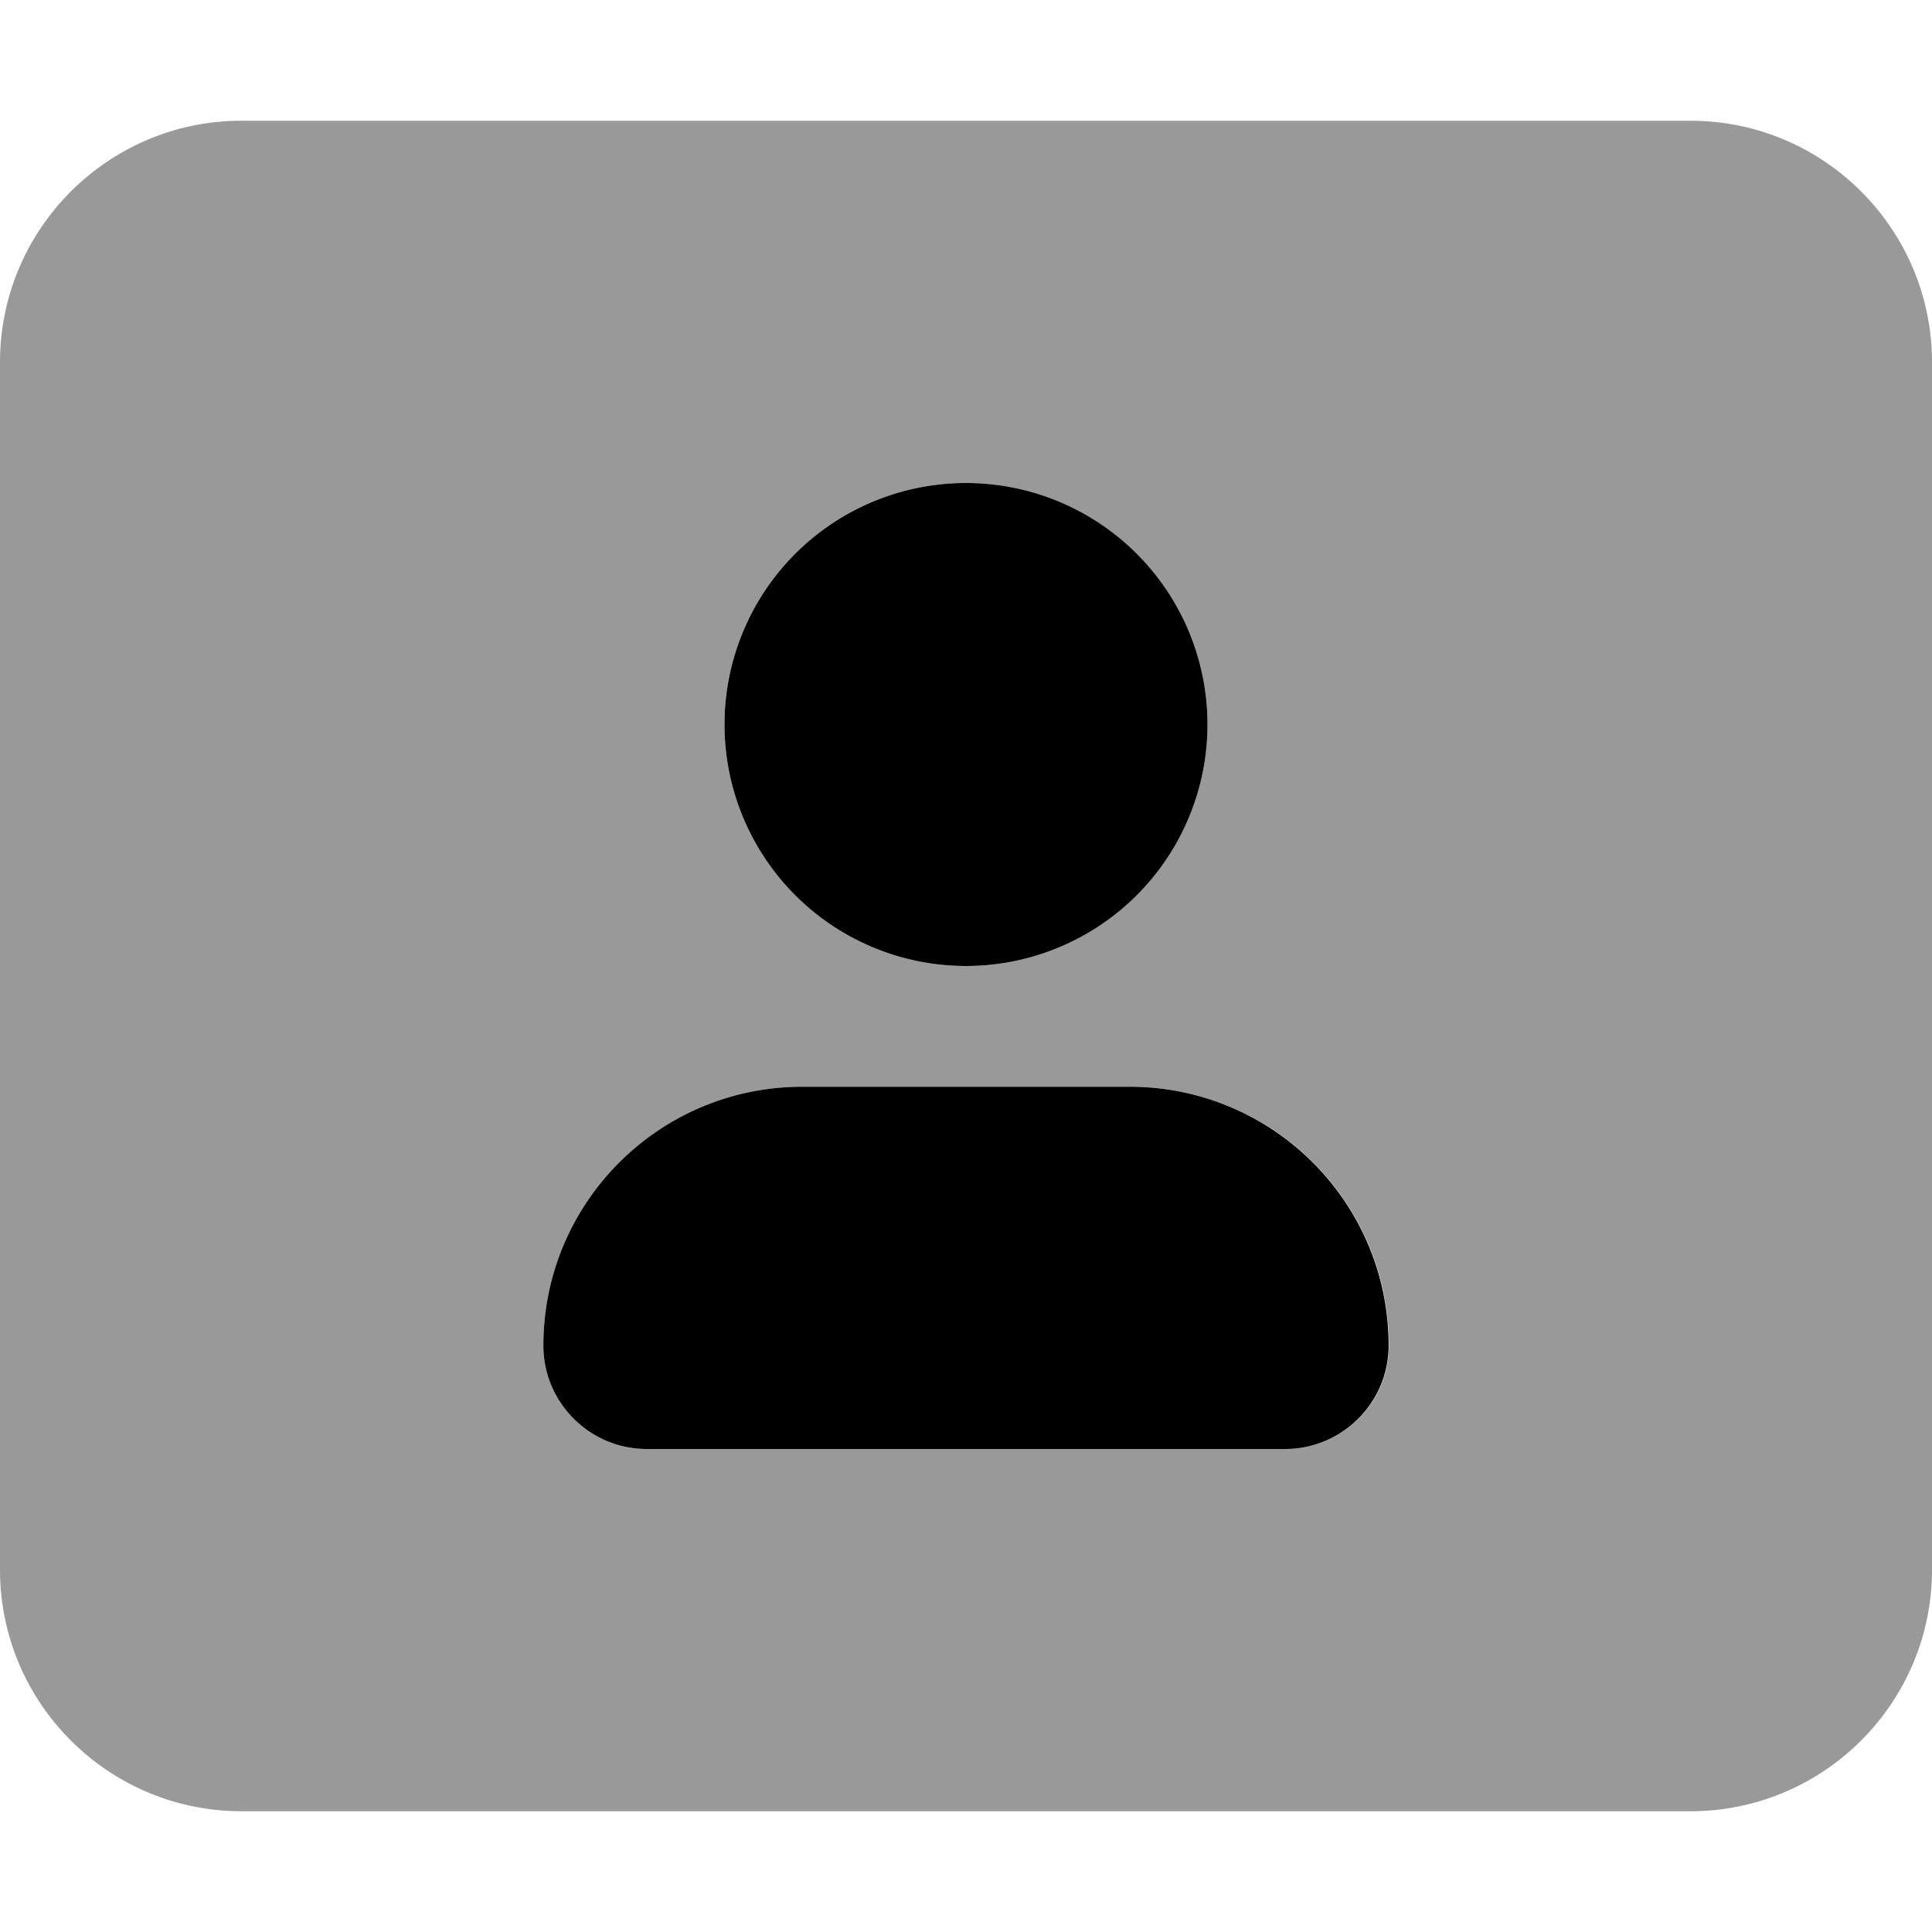
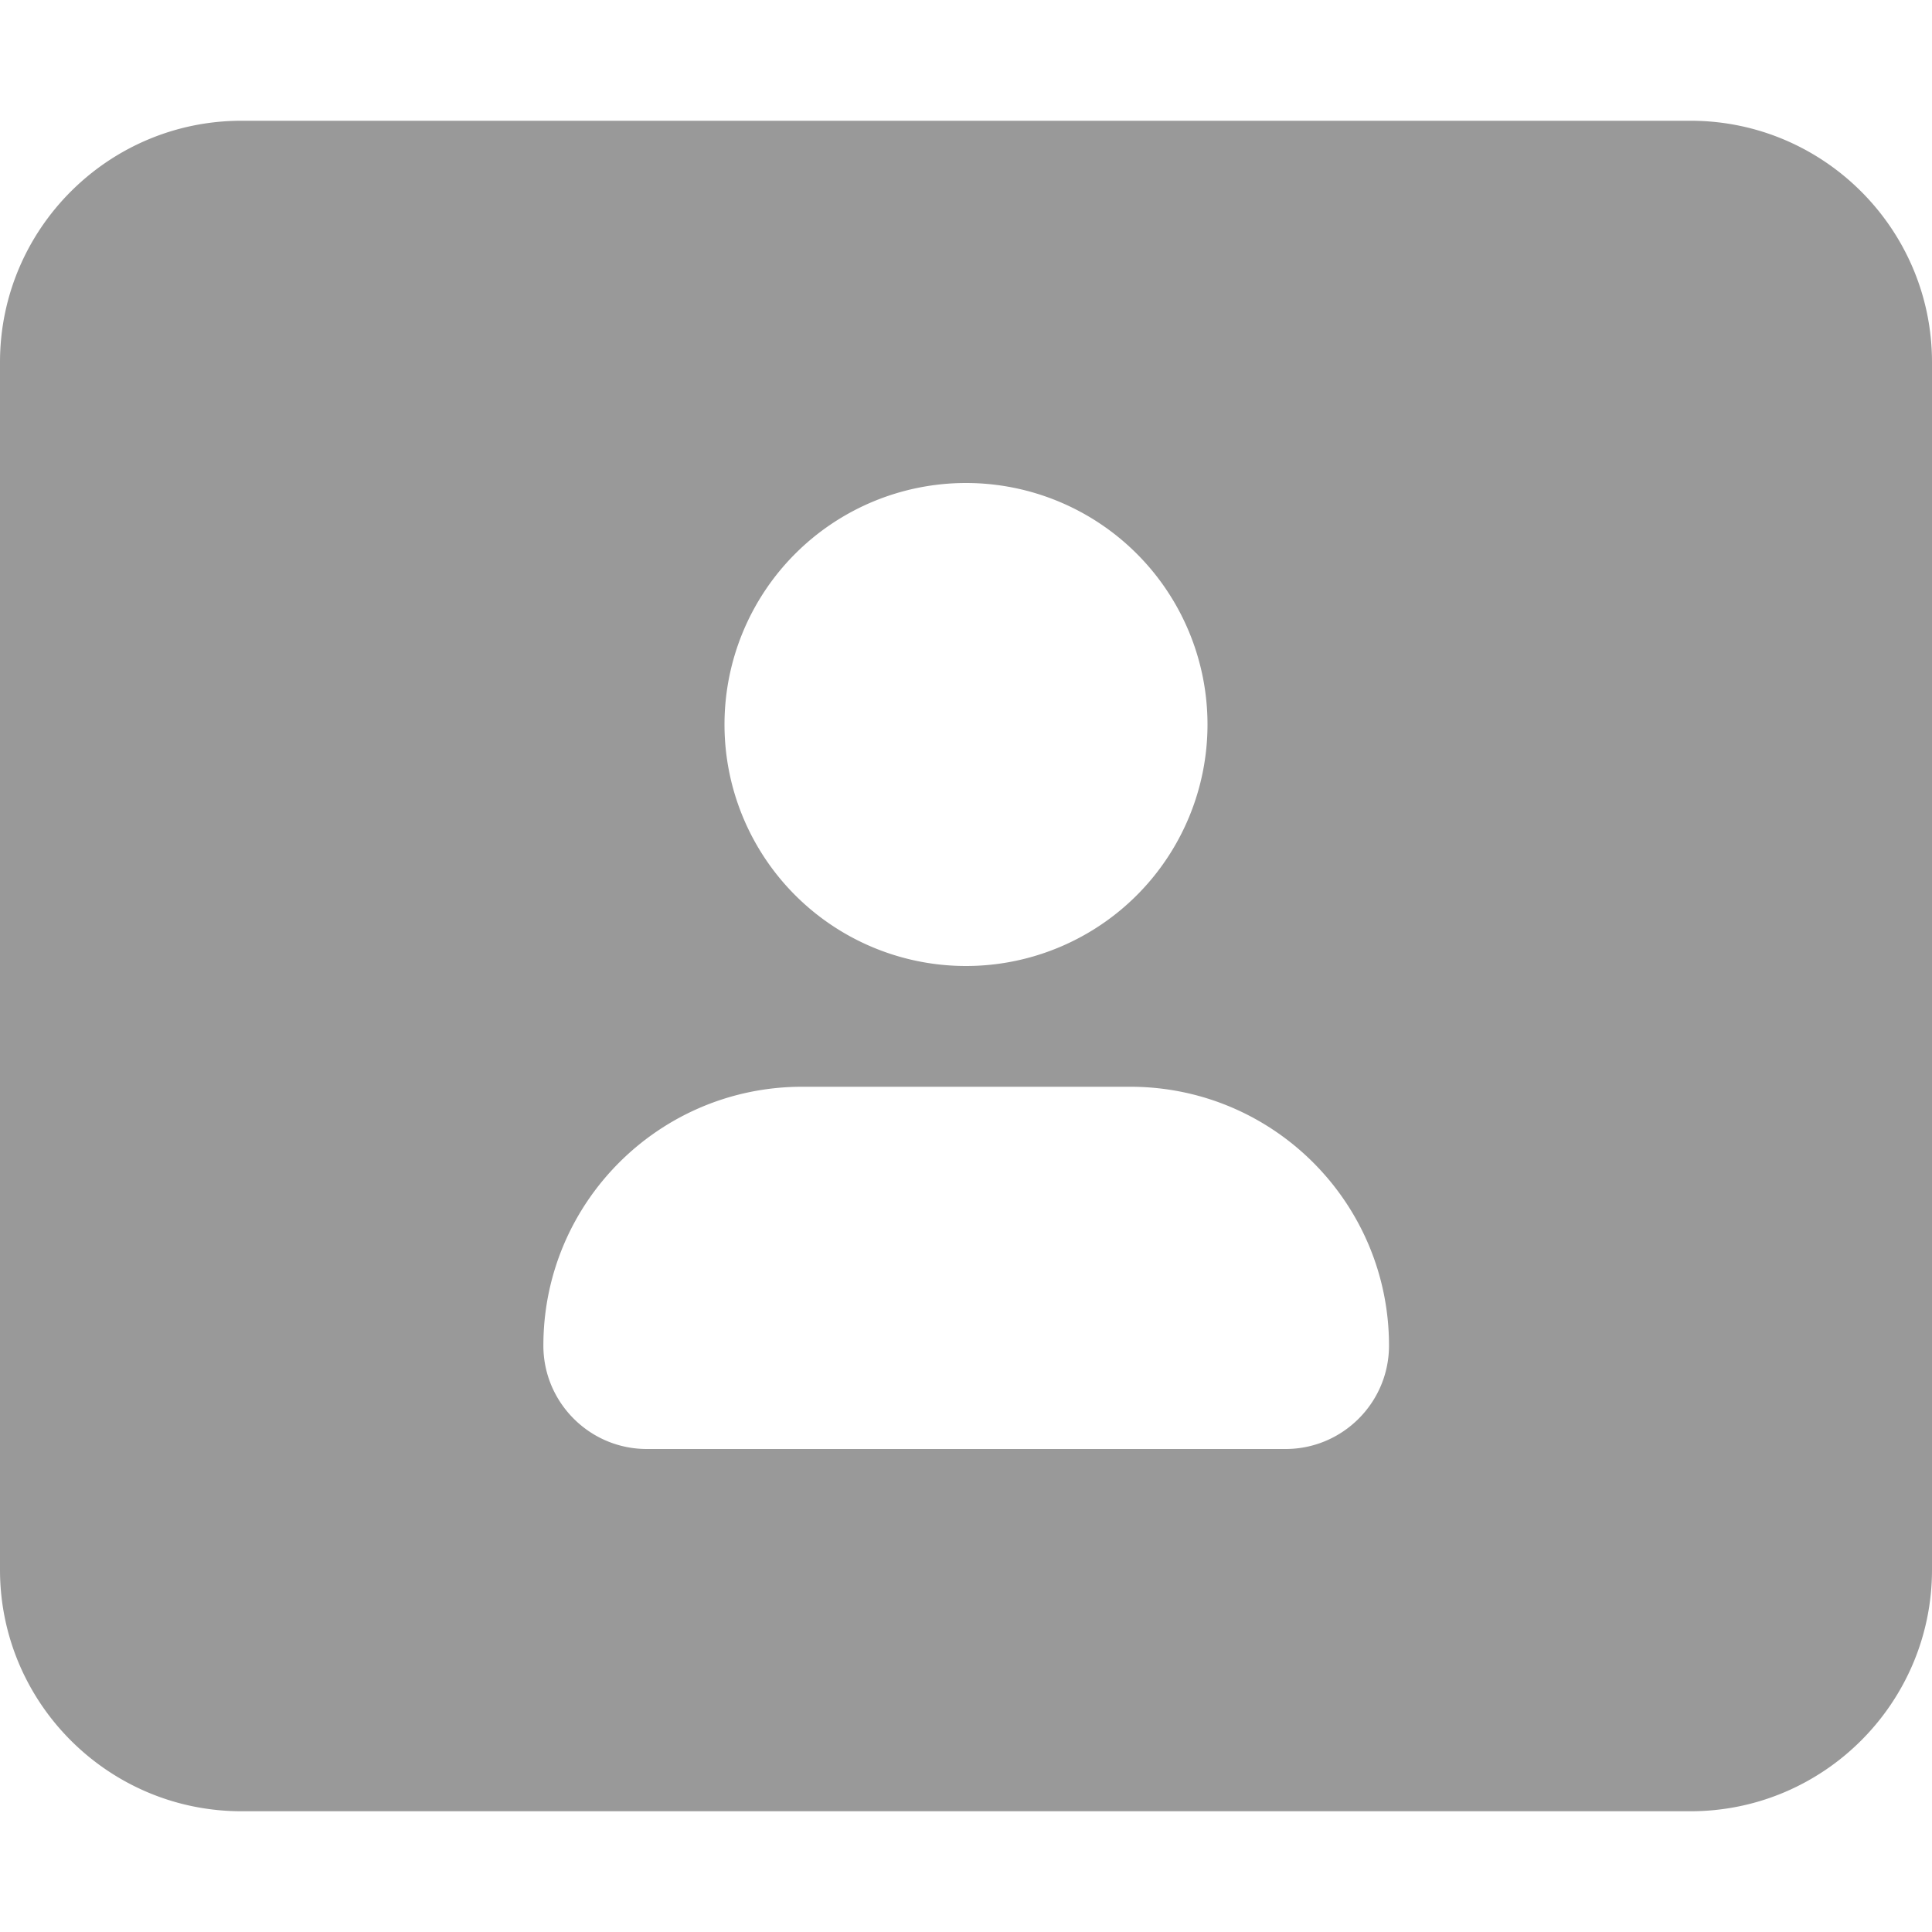
<svg xmlns="http://www.w3.org/2000/svg" viewBox="0 0 512 512">
  <defs>
    <style>.fa-secondary{opacity:.4}</style>
  </defs>
  <path class="fa-secondary" d="M64 32C28.7 32 0 60.7 0 96V416c0 35.3 28.7 64 64 64H448c35.3 0 64-28.7 64-64V96c0-35.3-28.7-64-64-64H64zM192 192a64 64 0 1 1 128 0 64 64 0 1 1 -128 0zM144 356.6c0-37.9 30.7-68.6 68.6-68.6h86.9c37.9 0 68.6 30.7 68.6 68.6c0 15.1-12.3 27.4-27.4 27.4H171.4c-15.1 0-27.4-12.3-27.4-27.4z" />
-   <path class="fa-primary" d="M256 256a64 64 0 1 0 0-128 64 64 0 1 0 0 128zm-43.4 32c-37.9 0-68.6 30.7-68.6 68.6c0 15.1 12.3 27.4 27.4 27.4H340.6c15.1 0 27.4-12.3 27.4-27.4c0-37.9-30.7-68.6-68.6-68.6H212.6z" />
</svg>